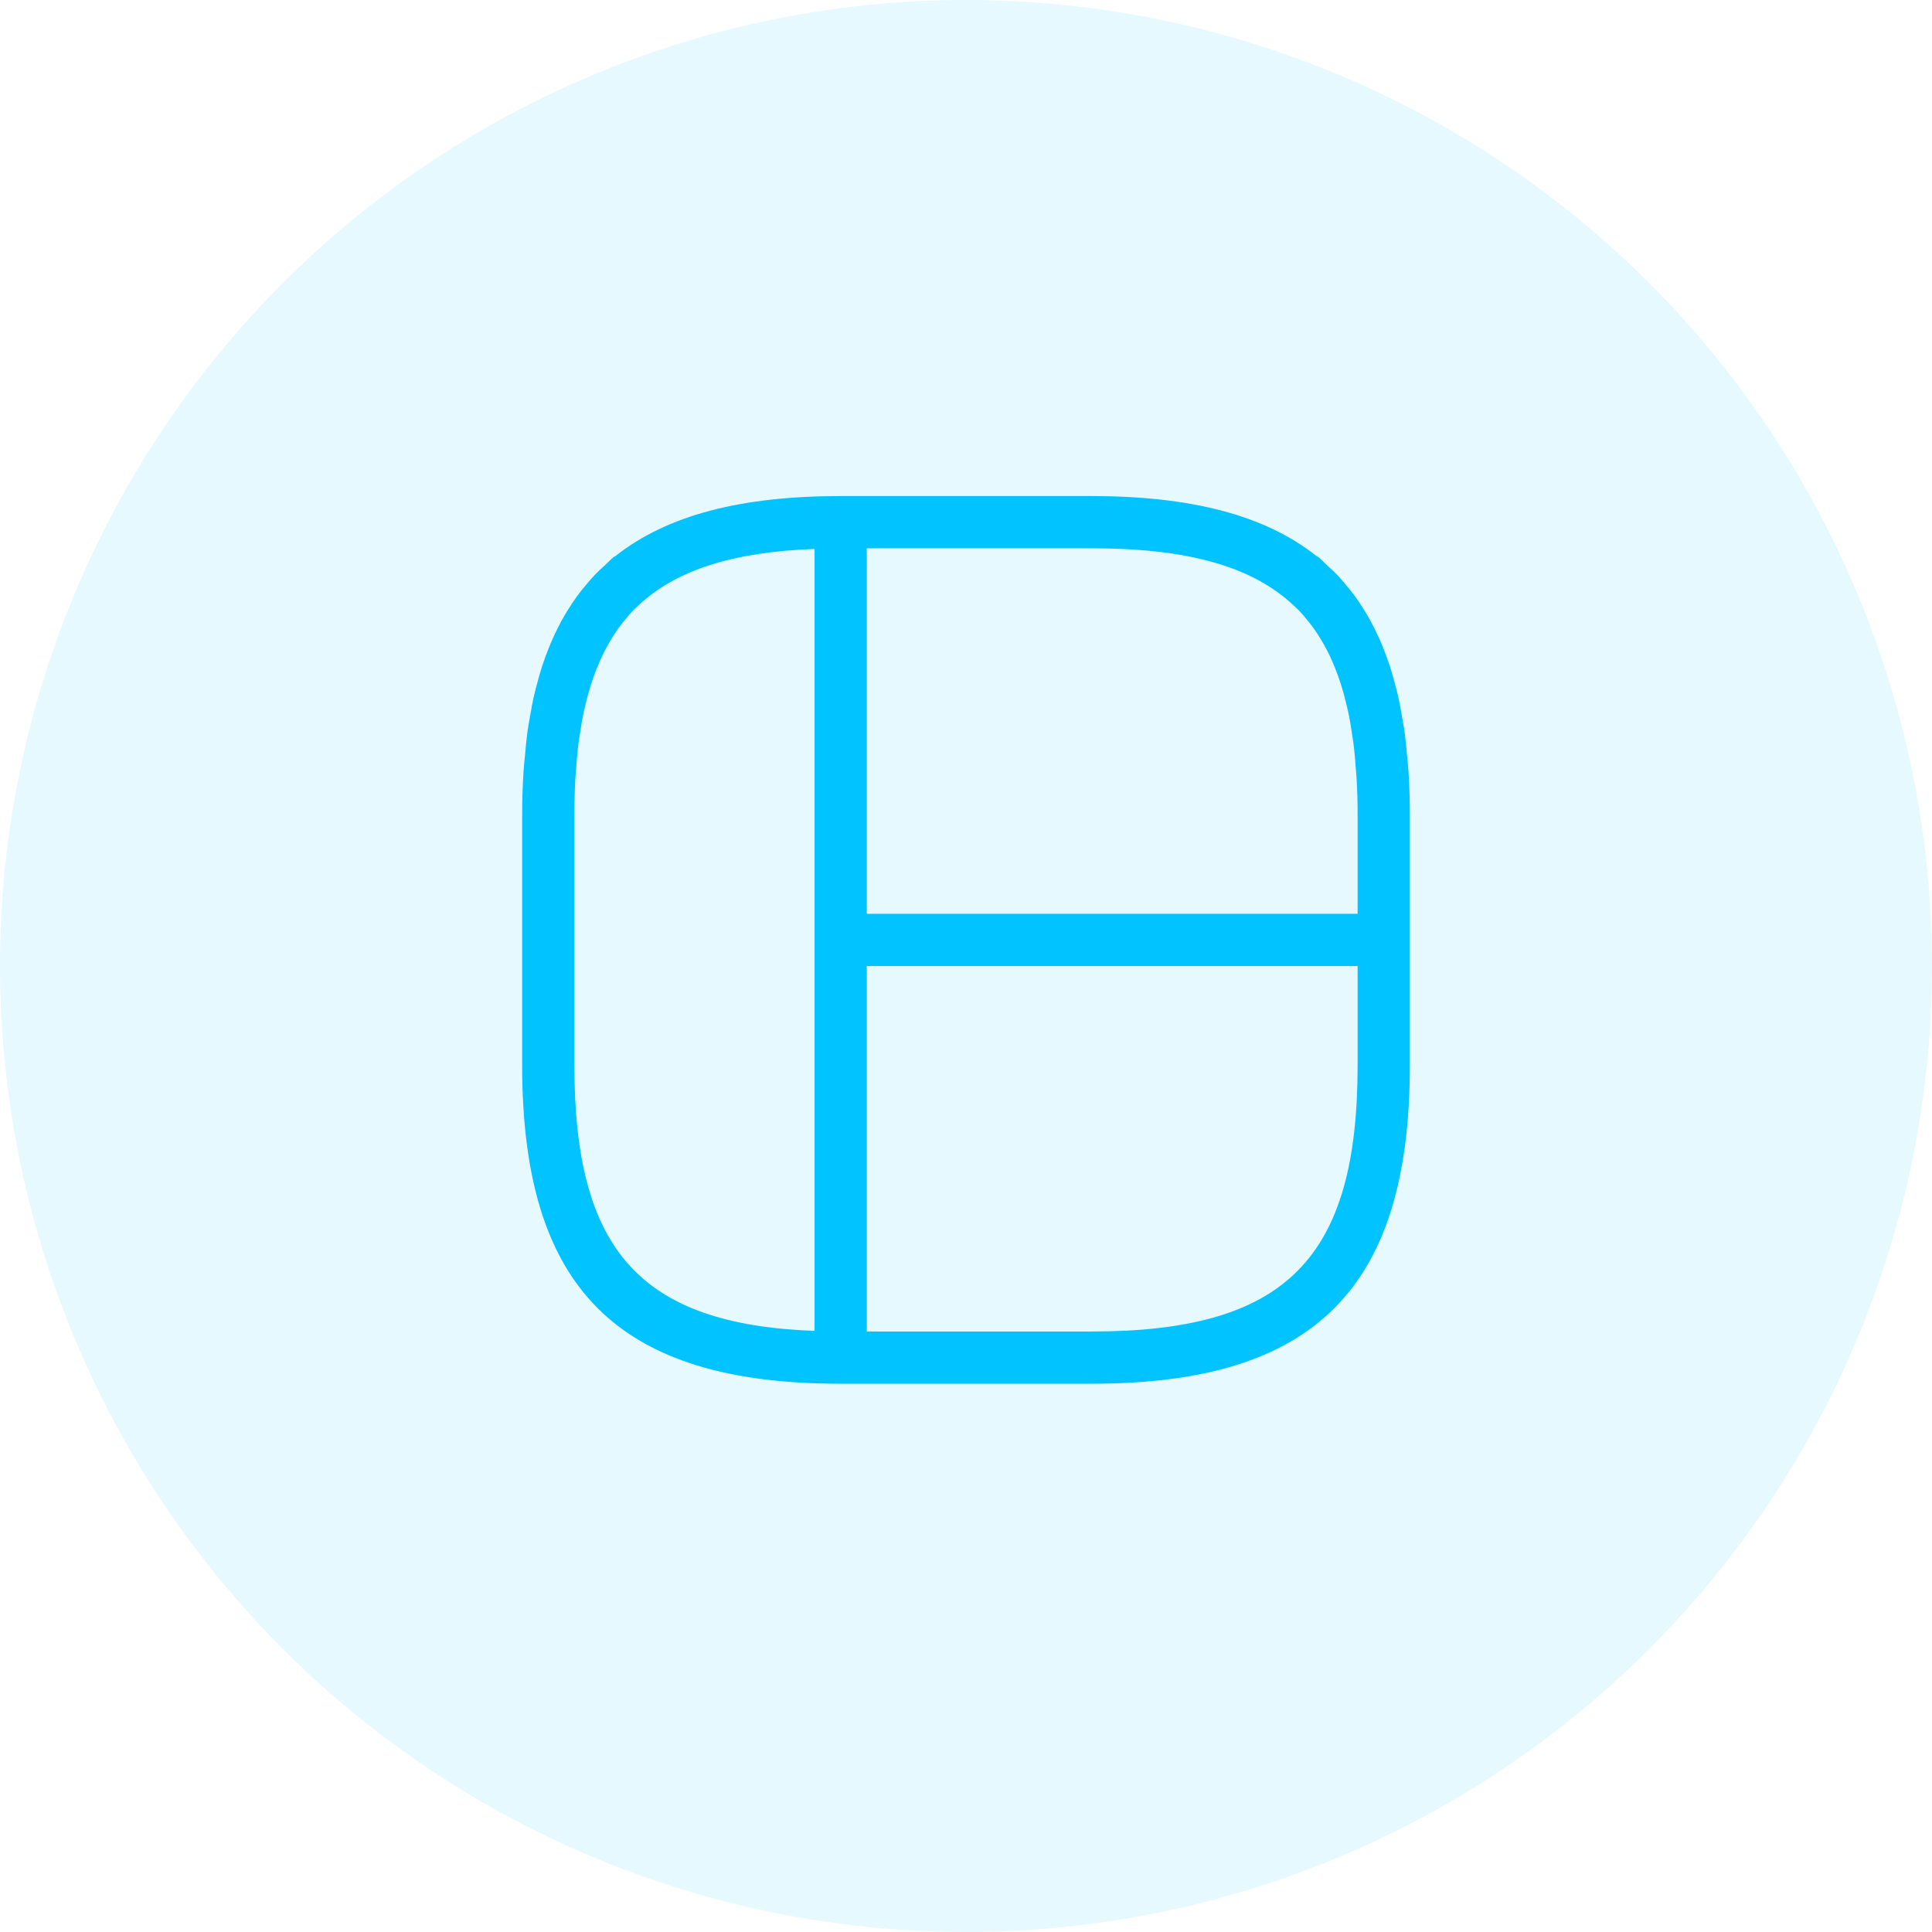
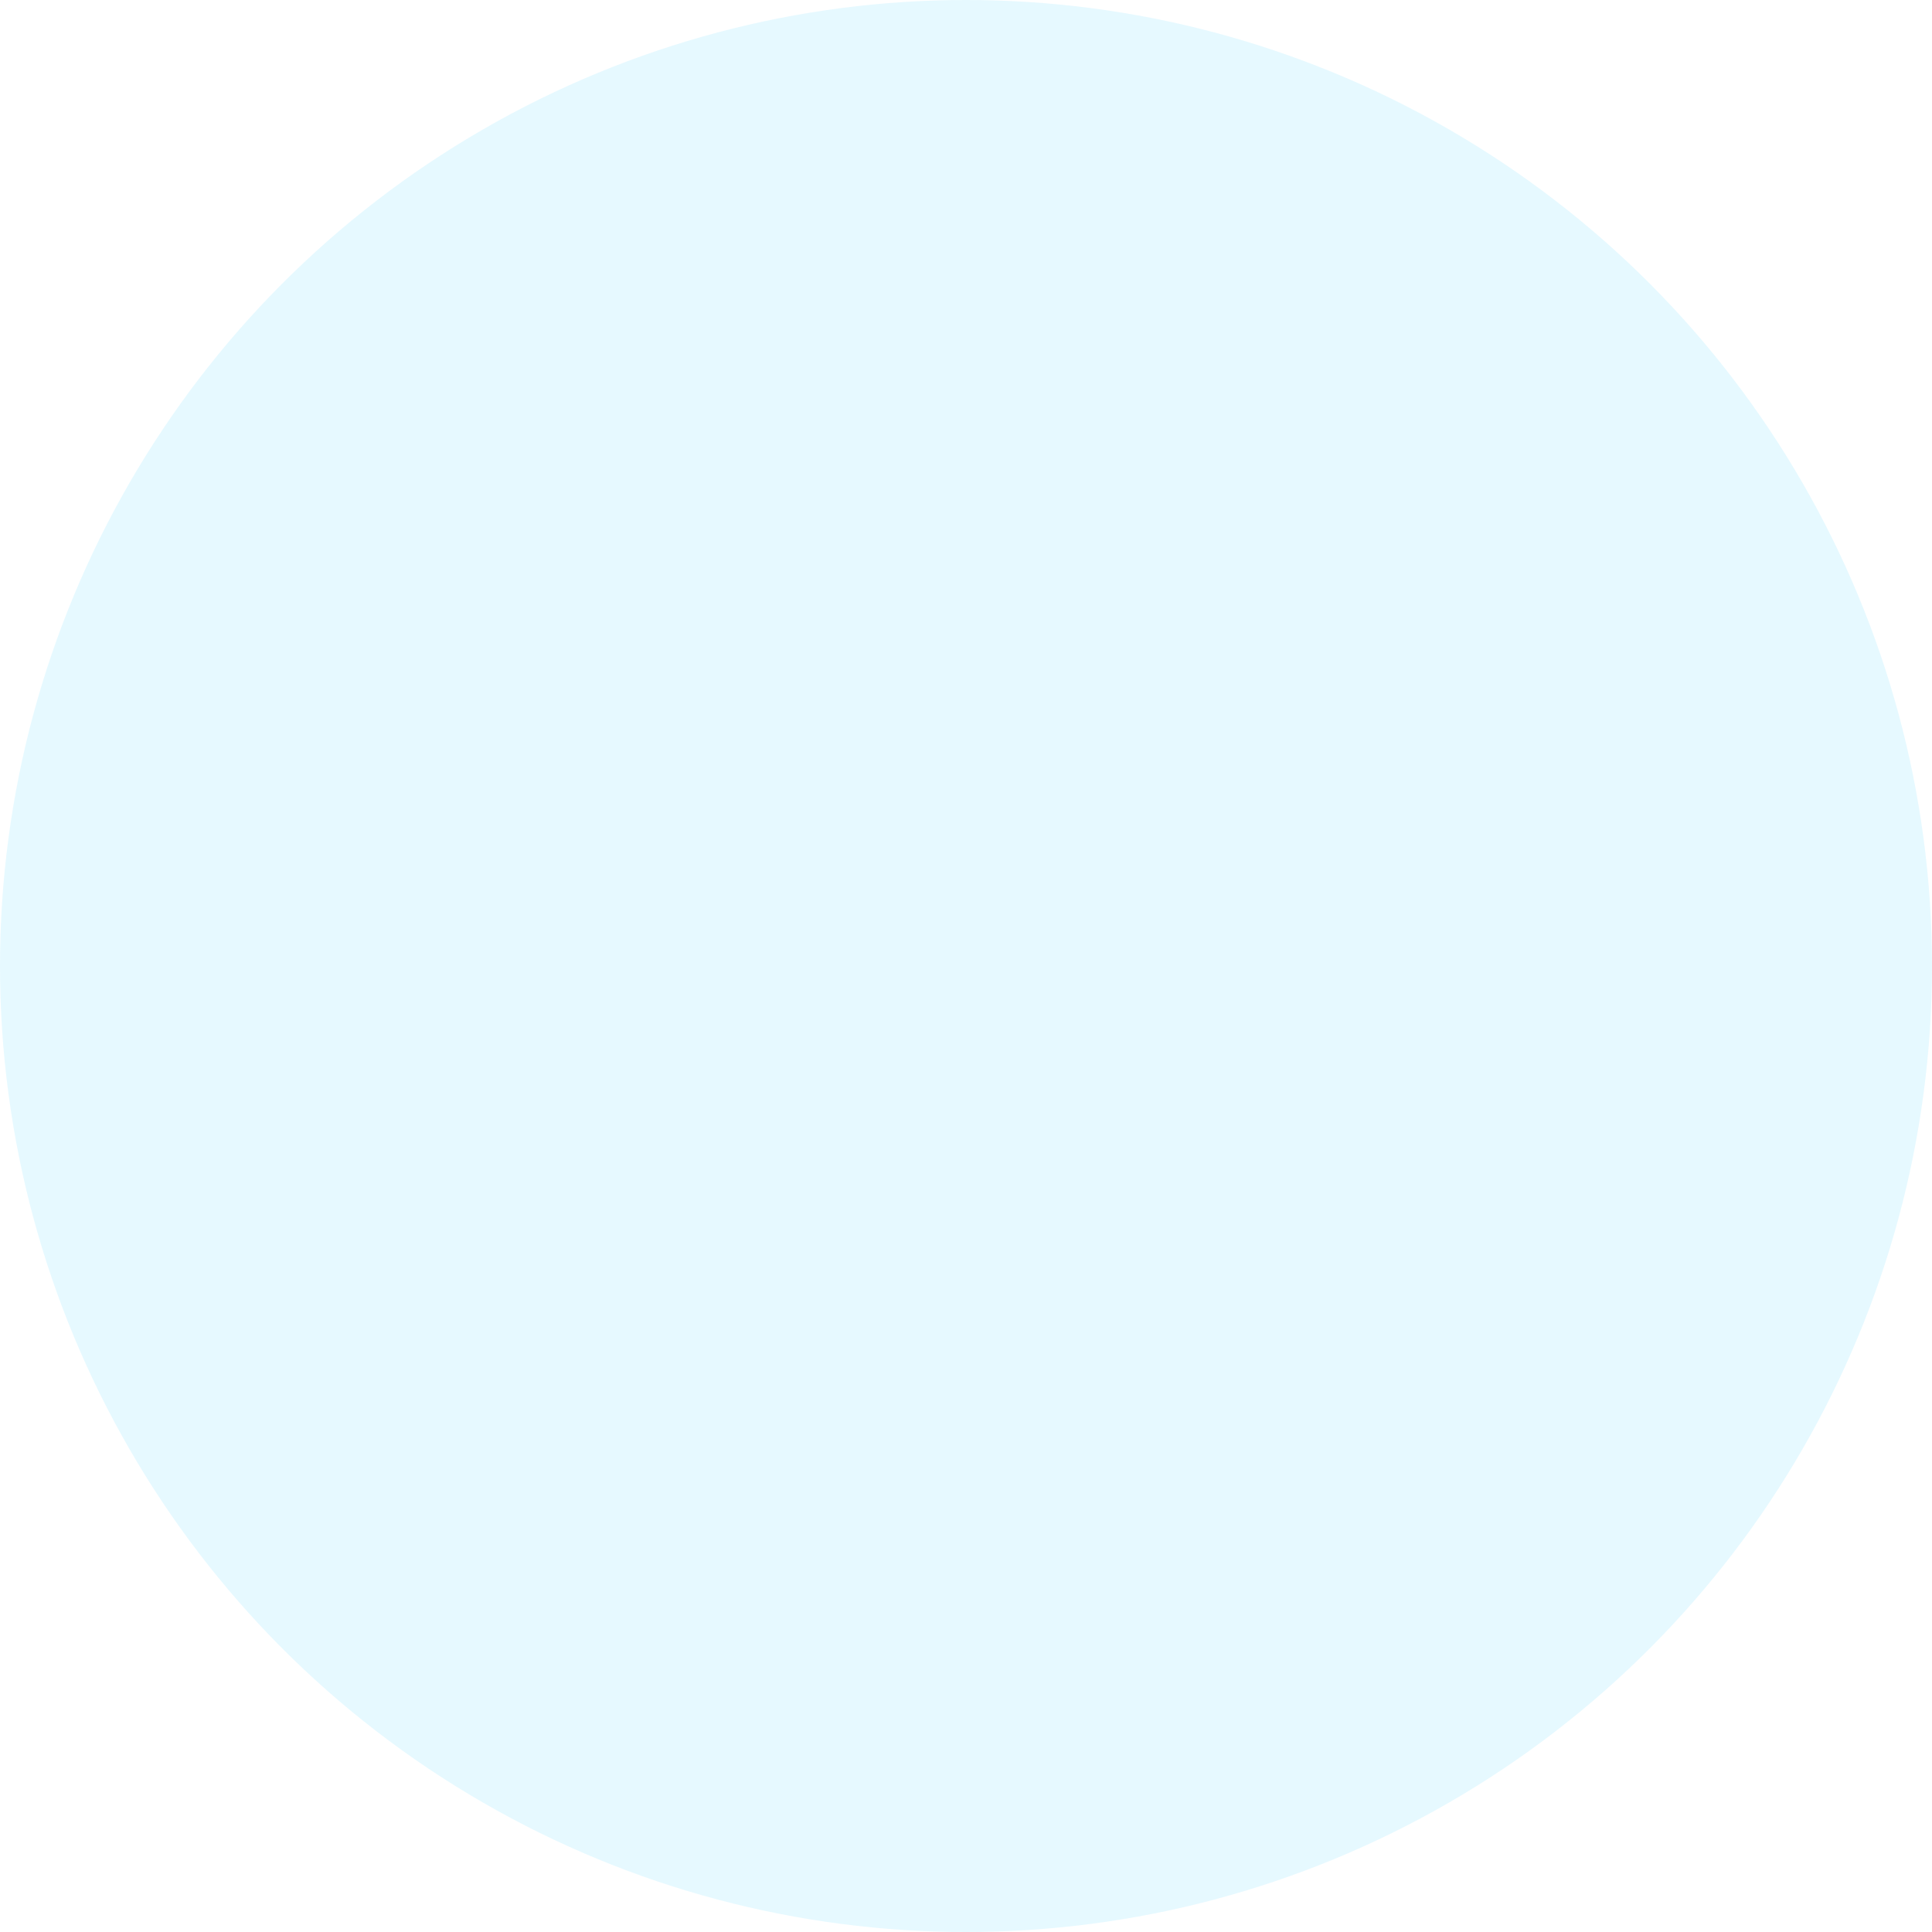
<svg xmlns="http://www.w3.org/2000/svg" version="1.1" id="图层_1" x="0px" y="0px" width="74px" height="74px" viewBox="0 0 74 74" enable-background="new 0 0 74 74" xml:space="preserve">
  <circle id="Oval" fill-rule="evenodd" clip-rule="evenodd" fill="#00C3FF" fill-opacity="0.1" cx="37" cy="37" r="37" />
-   <path fill="#00C3FF" d="M53.951,29.584c-0.014-0.234-0.041-0.451-0.061-0.676c-0.025-0.269-0.047-0.541-0.081-0.798  c-0.035-0.268-0.083-0.52-0.129-0.774c-0.035-0.193-0.067-0.389-0.108-0.574c-0.057-0.263-0.126-0.514-0.195-0.762  c-0.045-0.16-0.09-0.322-0.14-0.476c-0.078-0.241-0.165-0.472-0.255-0.699c-0.059-0.149-0.121-0.295-0.186-0.438  c-0.095-0.209-0.196-0.413-0.304-0.609c-0.08-0.146-0.164-0.287-0.251-0.427c-0.109-0.175-0.22-0.347-0.34-0.511  c-0.104-0.143-0.215-0.277-0.327-0.411c-0.123-0.147-0.245-0.295-0.377-0.432c-0.115-0.12-0.24-0.23-0.363-0.342  c-0.114-0.105-0.217-0.22-0.338-0.318c-0.02-0.017-0.045-0.02-0.067-0.035C48.455,19.734,45.62,19,41.8,19h-9.6  c-3.82,0-6.656,0.734-8.631,2.302c-0.021,0.015-0.046,0.018-0.066,0.035c-0.119,0.097-0.221,0.211-0.333,0.314  C23.045,21.765,22.918,21.878,22.8,22c-0.13,0.135-0.251,0.281-0.371,0.425c-0.114,0.136-0.227,0.273-0.333,0.418  c-0.118,0.162-0.228,0.333-0.336,0.505c-0.088,0.141-0.174,0.284-0.254,0.432c-0.106,0.195-0.206,0.397-0.301,0.604  c-0.065,0.144-0.128,0.292-0.188,0.442c-0.09,0.225-0.176,0.456-0.254,0.695c-0.05,0.156-0.095,0.318-0.141,0.48  c-0.069,0.247-0.137,0.497-0.194,0.759c-0.041,0.186-0.073,0.383-0.108,0.576c-0.045,0.254-0.093,0.506-0.128,0.773  c-0.034,0.257-0.056,0.529-0.081,0.798c-0.021,0.225-0.047,0.442-0.061,0.676C20.018,30.103,20,30.64,20,31.2v9.6  C20,49.352,23.648,53,32.2,53h9.6C50.352,53,54,49.352,54,40.8v-9.6C54,30.64,53.982,30.103,53.951,29.584z M49.573,23.212  c0.055,0.053,0.113,0.103,0.166,0.158c0.13,0.133,0.249,0.278,0.367,0.424c0.08,0.1,0.16,0.199,0.234,0.305  c0.086,0.121,0.165,0.248,0.244,0.377c0.093,0.153,0.182,0.309,0.265,0.474c0.054,0.105,0.105,0.213,0.154,0.323  c0.093,0.207,0.179,0.422,0.258,0.646c0.033,0.092,0.066,0.184,0.096,0.279c0.081,0.255,0.154,0.523,0.219,0.801  c0.02,0.086,0.043,0.17,0.061,0.259c0.063,0.295,0.115,0.607,0.161,0.927c0.013,0.09,0.029,0.176,0.04,0.268  c0.042,0.332,0.072,0.682,0.097,1.04c0.007,0.095,0.018,0.184,0.023,0.281C51.986,30.227,52,30.702,52,31.2V35H33.2V21h8.6  C45.435,21,47.948,21.667,49.573,23.212z M22,40.8v-9.6c0-0.498,0.014-0.973,0.04-1.429c0.005-0.097,0.016-0.186,0.023-0.282  c0.025-0.357,0.055-0.708,0.097-1.039c0.012-0.093,0.028-0.179,0.041-0.27c0.046-0.32,0.098-0.63,0.161-0.925  c0.019-0.089,0.041-0.173,0.062-0.26c0.065-0.277,0.138-0.545,0.219-0.799c0.031-0.095,0.063-0.188,0.096-0.28  c0.079-0.224,0.165-0.439,0.258-0.645c0.05-0.11,0.101-0.218,0.154-0.323c0.083-0.165,0.173-0.321,0.266-0.474  c0.078-0.128,0.157-0.255,0.243-0.375c0.075-0.107,0.156-0.207,0.237-0.307c0.117-0.144,0.235-0.288,0.364-0.42  c0.055-0.057,0.115-0.109,0.172-0.164c1.47-1.394,3.674-2.067,6.768-2.183v29.951C24.523,50.726,22,47.889,22,40.8z M41.8,51h-8.6  V37H52v3.8C52,48.235,49.235,51,41.8,51z" />
</svg>